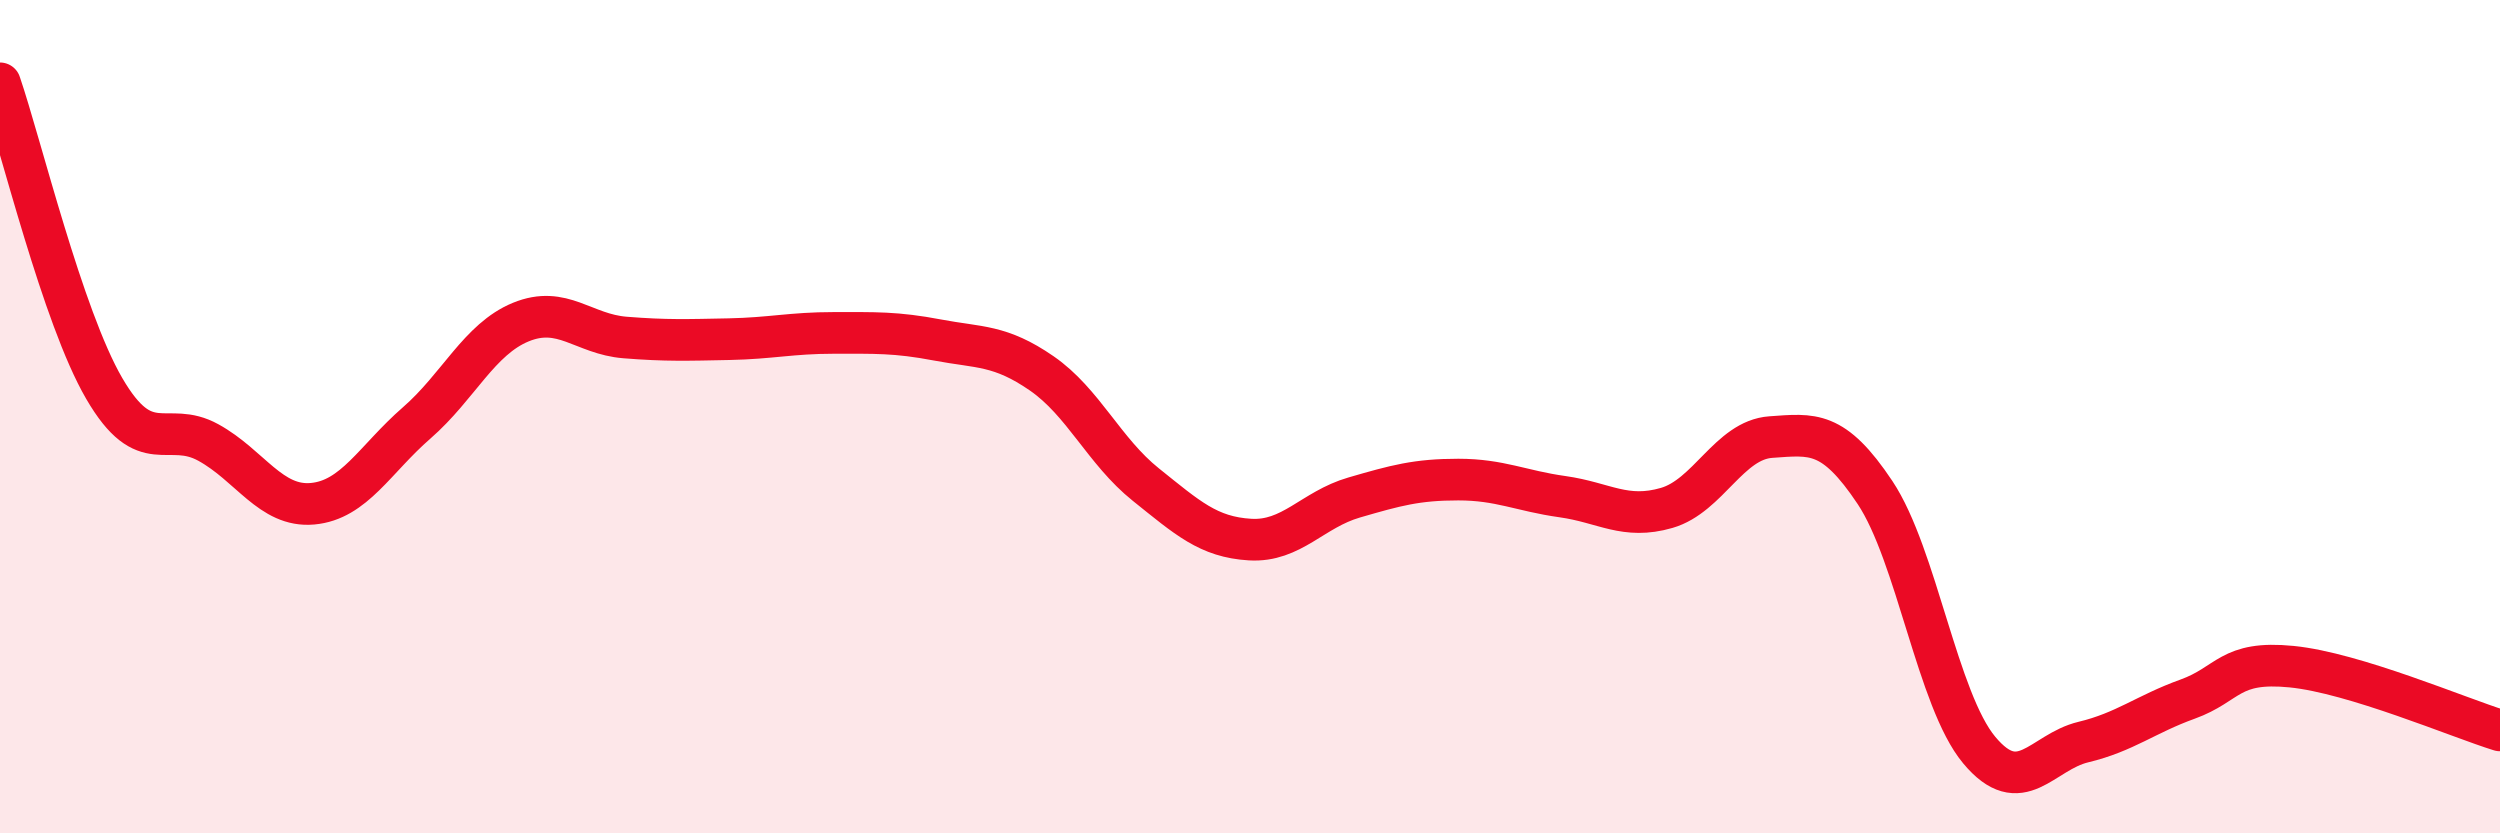
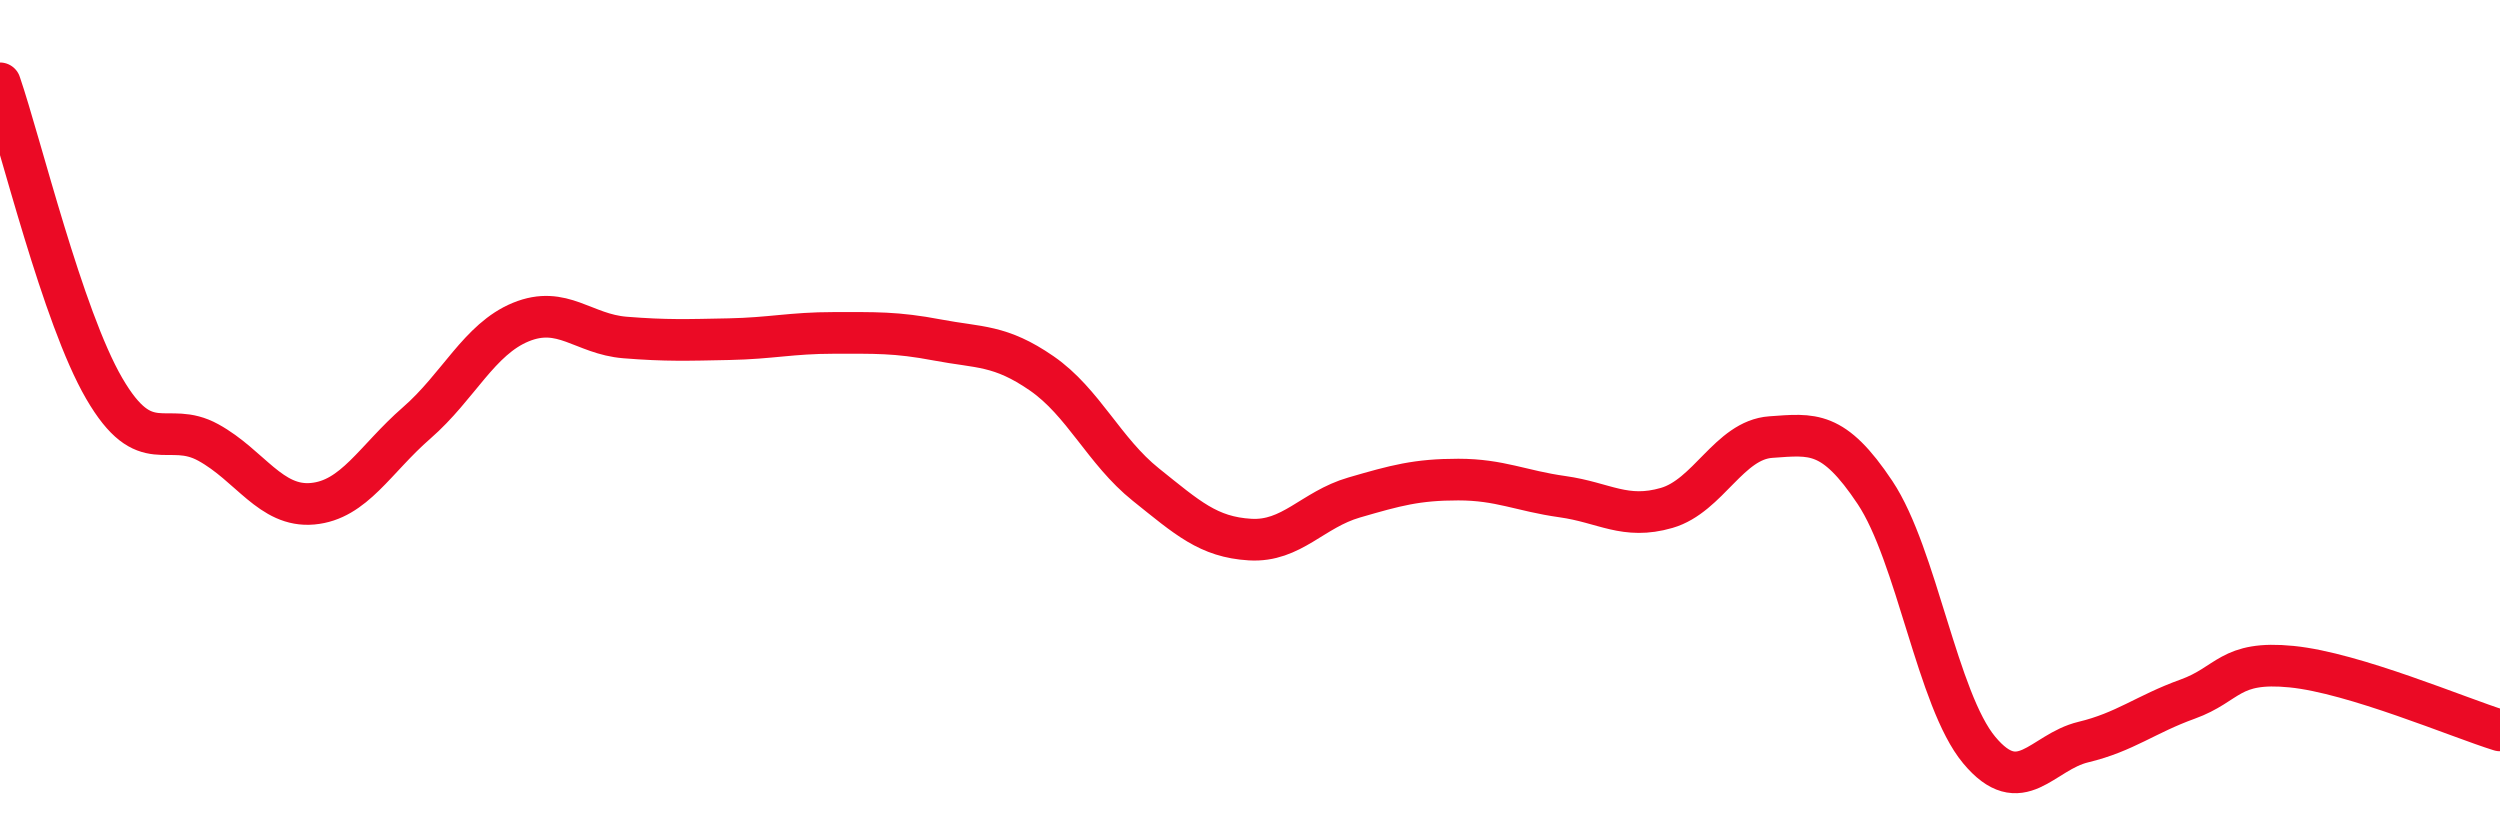
<svg xmlns="http://www.w3.org/2000/svg" width="60" height="20" viewBox="0 0 60 20">
-   <path d="M 0,2 C 0.5,3.46 1.5,7.6 2.5,9.32 C 3.5,11.04 4,10.07 5,10.62 C 6,11.17 6.5,12.18 7.5,12.09 C 8.5,12 9,11.02 10,10.15 C 11,9.28 11.5,8.14 12.5,7.73 C 13.5,7.32 14,8.02 15,8.1 C 16,8.18 16.5,8.16 17.5,8.14 C 18.5,8.12 19,7.99 20,7.99 C 21,7.99 21.5,7.97 22.5,8.16 C 23.5,8.35 24,8.27 25,8.96 C 26,9.65 26.5,10.83 27.5,11.63 C 28.5,12.43 29,12.89 30,12.95 C 31,13.01 31.5,12.23 32.5,11.94 C 33.5,11.65 34,11.51 35,11.51 C 36,11.51 36.5,11.78 37.5,11.92 C 38.5,12.06 39,12.48 40,12.19 C 41,11.9 41.5,10.56 42.5,10.49 C 43.5,10.42 44,10.32 45,11.82 C 46,13.32 46.5,16.8 47.5,18 C 48.5,19.2 49,18.05 50,17.81 C 51,17.57 51.5,17.14 52.5,16.78 C 53.5,16.42 53.5,15.85 55,16 C 56.5,16.15 59,17.22 60,17.53L60 20L0 20Z" fill="#EB0A25" opacity="0.1" stroke-linecap="round" stroke-linejoin="round" />
  <path d="M 0,2 C 0.5,3.46 1.5,7.6 2.5,9.32 C 3.5,11.04 4,10.07 5,10.62 C 6,11.17 6.5,12.18 7.5,12.09 C 8.5,12 9,11.02 10,10.15 C 11,9.28 11.5,8.14 12.5,7.73 C 13.5,7.32 14,8.02 15,8.1 C 16,8.18 16.5,8.16 17.5,8.14 C 18.5,8.12 19,7.99 20,7.99 C 21,7.99 21.5,7.97 22.5,8.16 C 23.5,8.35 24,8.27 25,8.96 C 26,9.65 26.5,10.83 27.5,11.63 C 28.5,12.43 29,12.89 30,12.95 C 31,13.01 31.5,12.23 32.5,11.94 C 33.5,11.65 34,11.51 35,11.51 C 36,11.51 36.5,11.78 37.5,11.92 C 38.5,12.06 39,12.48 40,12.19 C 41,11.9 41.5,10.56 42.5,10.49 C 43.5,10.42 44,10.32 45,11.82 C 46,13.32 46.5,16.8 47.5,18 C 48.5,19.2 49,18.05 50,17.81 C 51,17.57 51.5,17.14 52.5,16.78 C 53.5,16.42 53.5,15.85 55,16 C 56.5,16.15 59,17.22 60,17.53" stroke="#EB0A25" stroke-width="1" fill="none" stroke-linecap="round" stroke-linejoin="round" />
</svg>